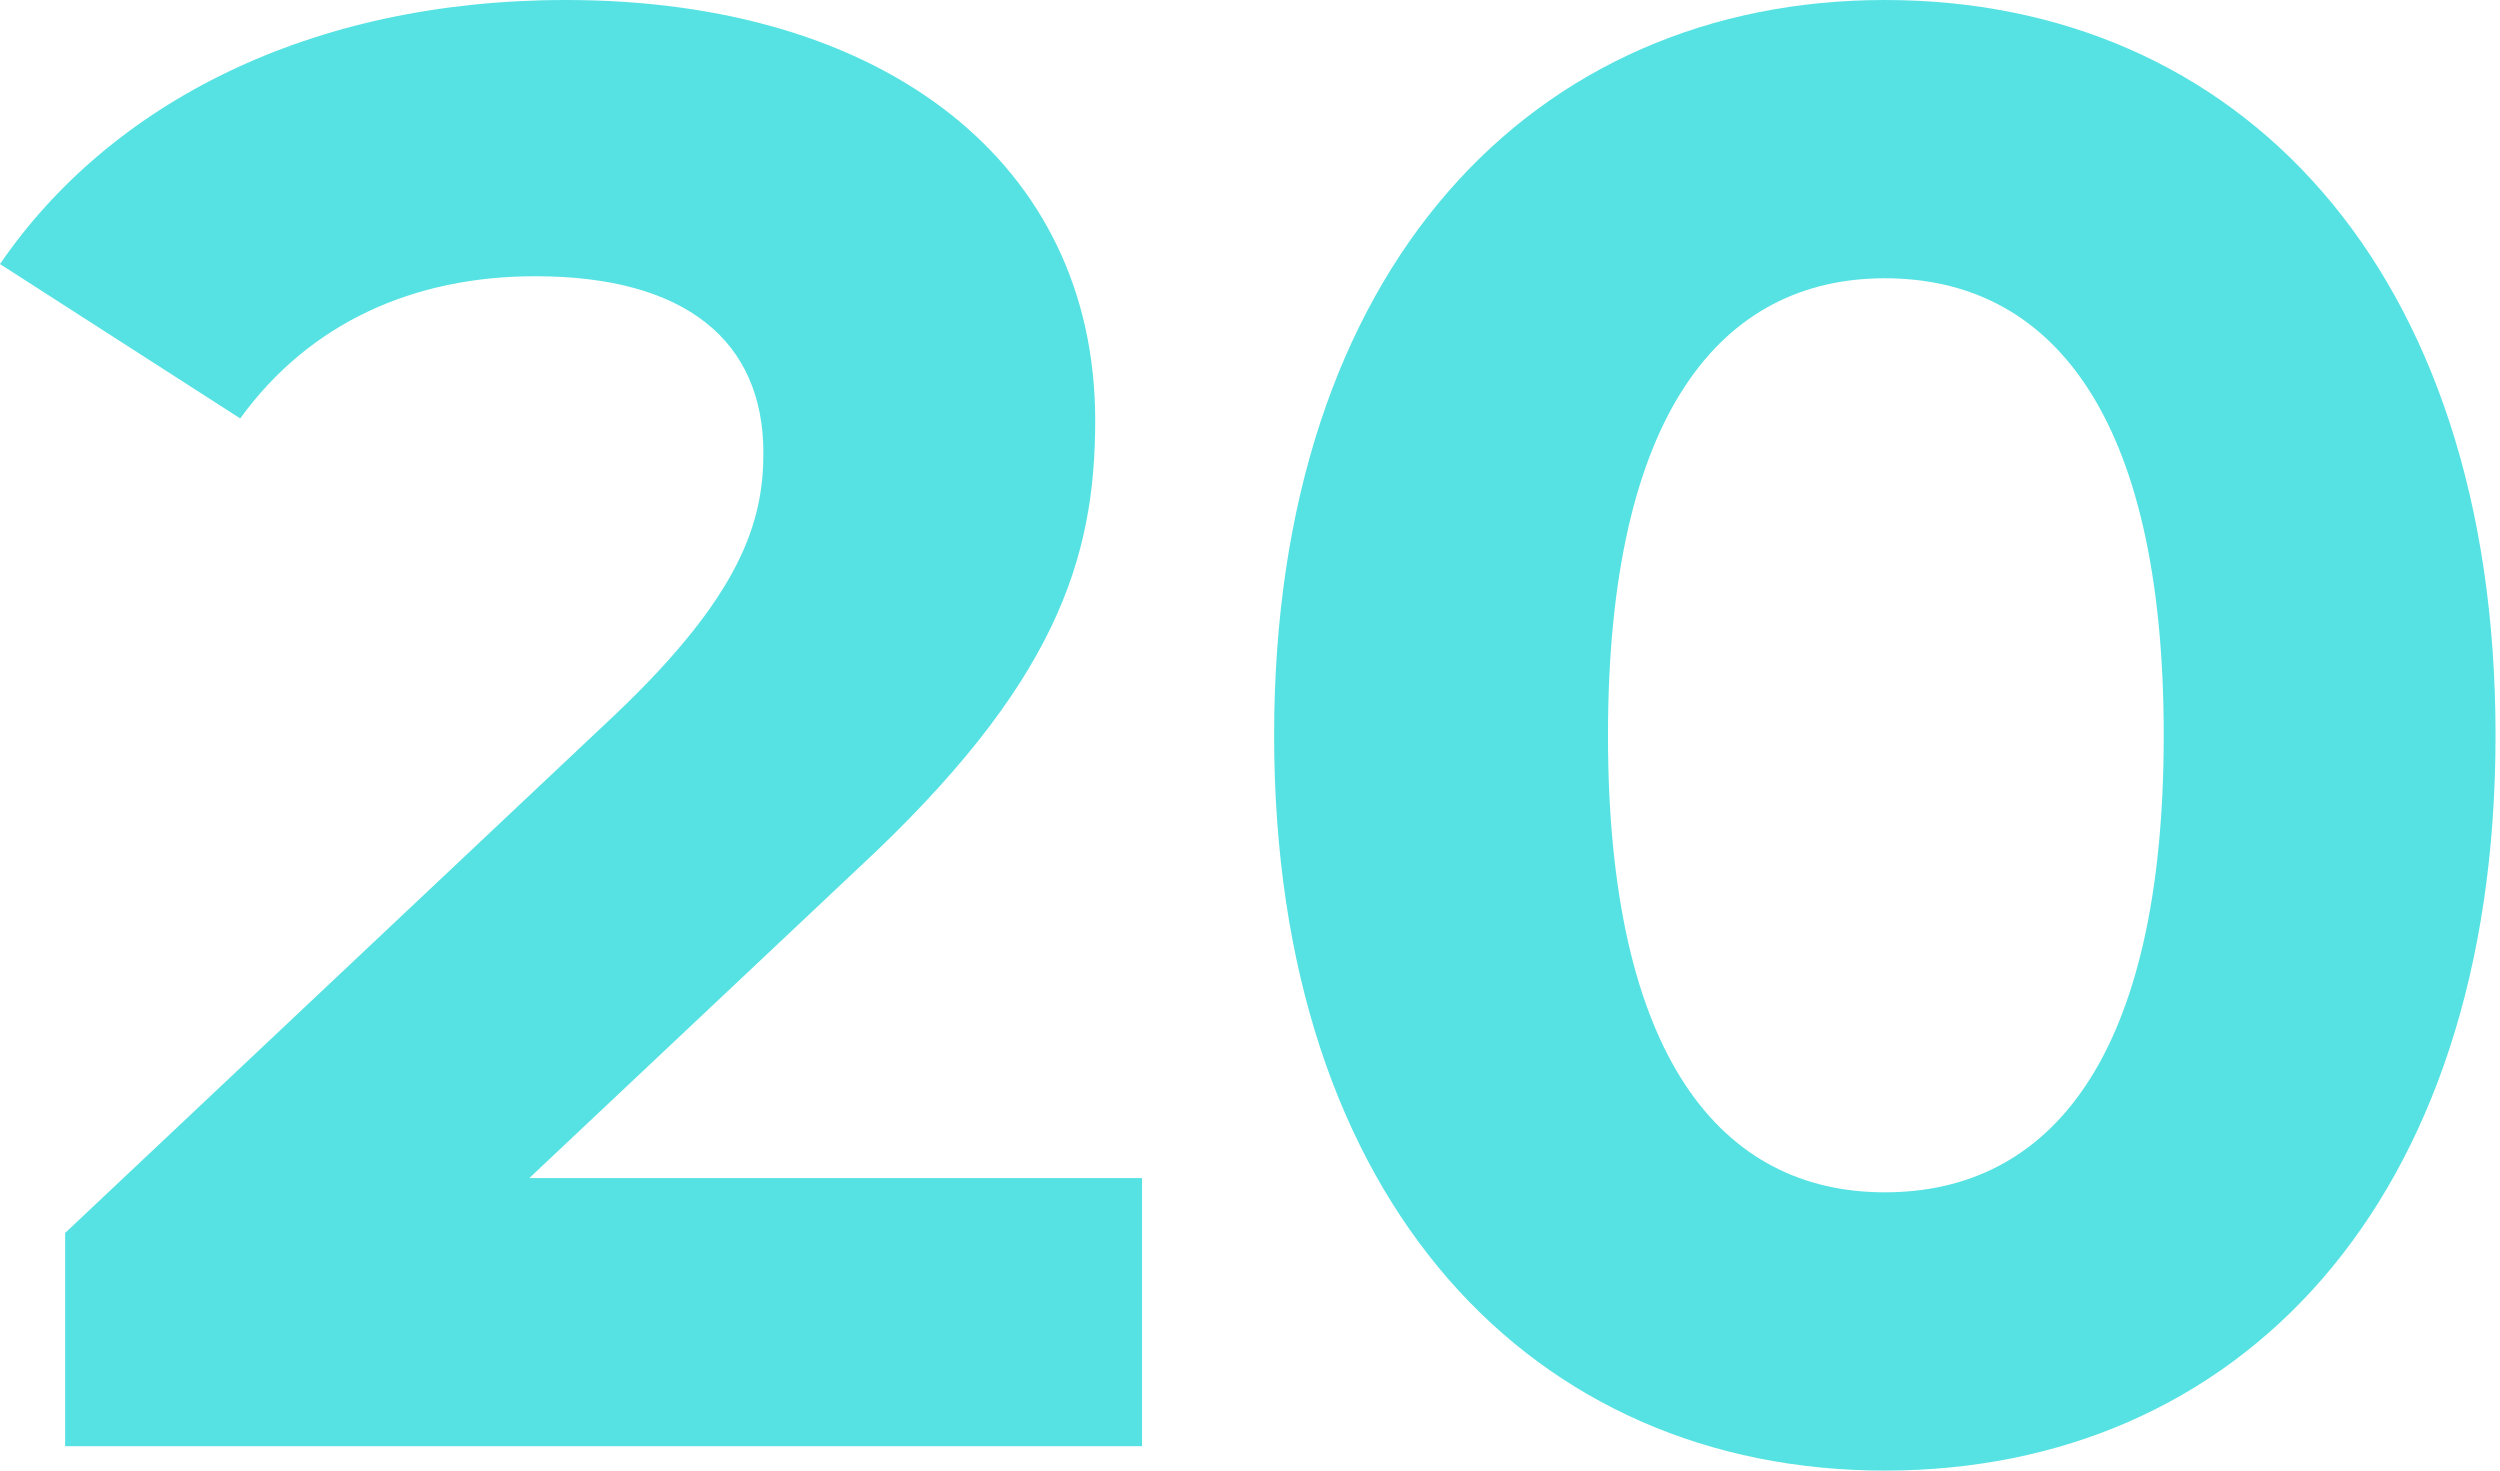
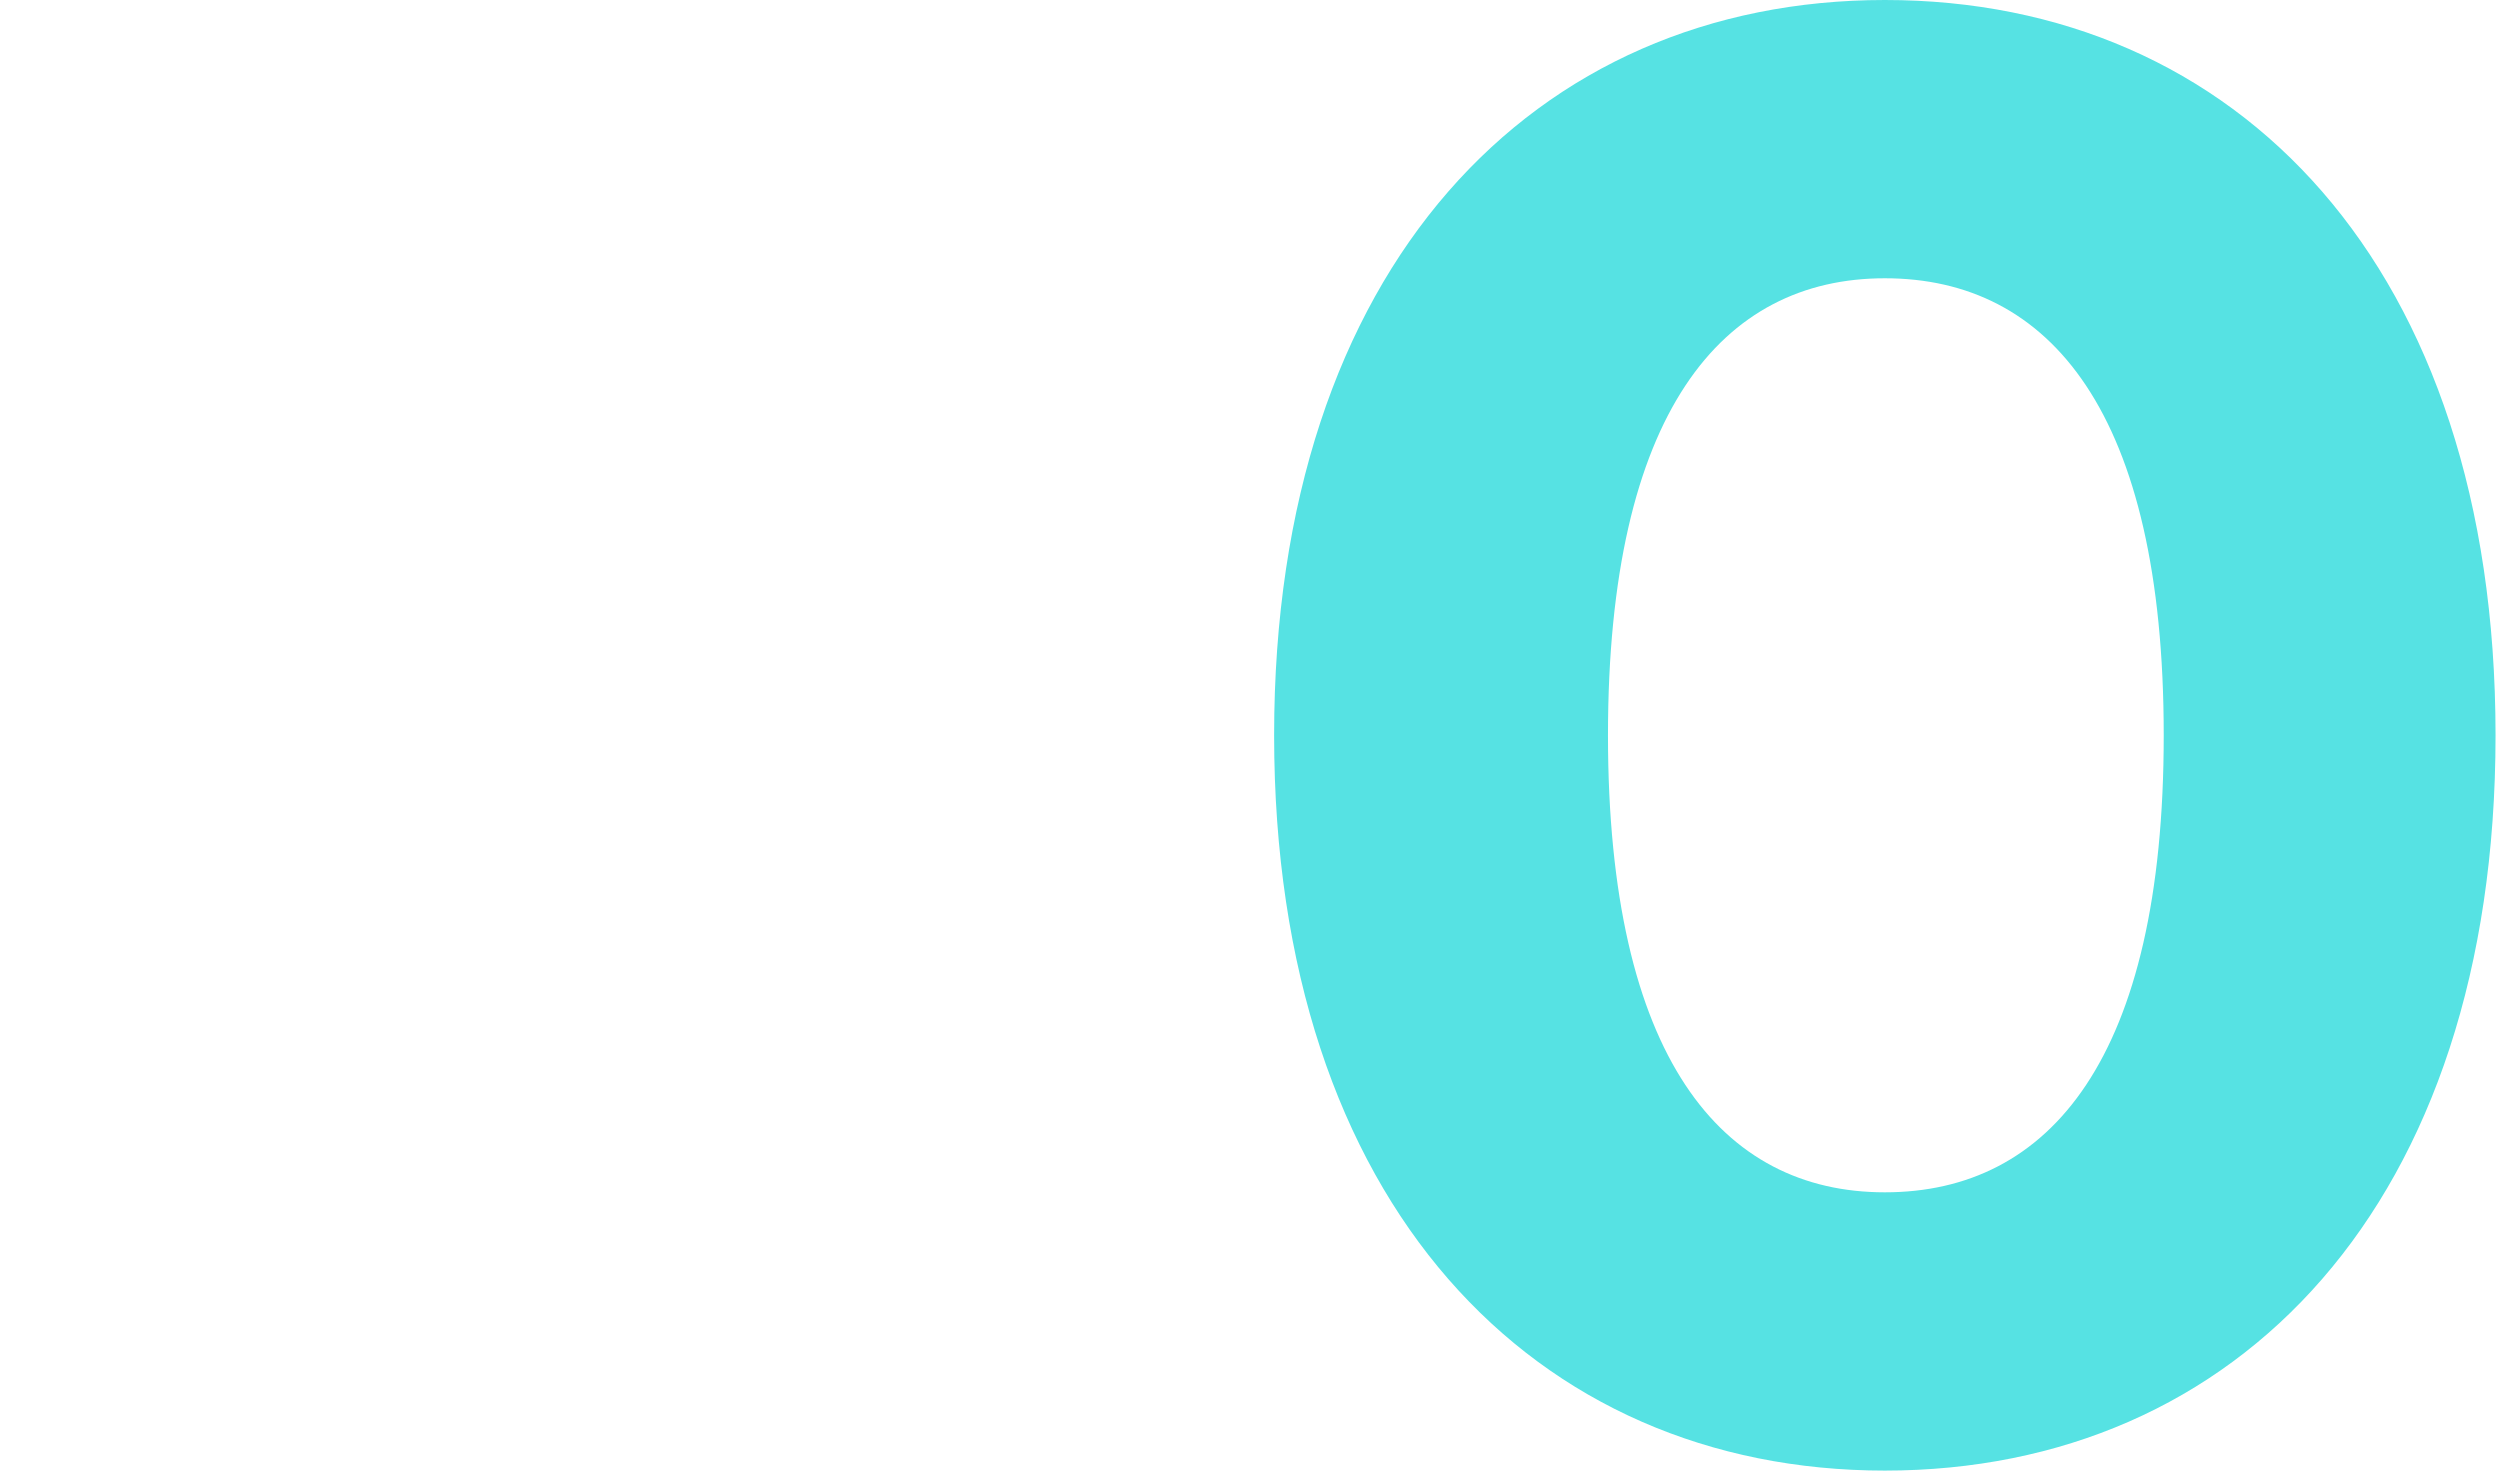
<svg xmlns="http://www.w3.org/2000/svg" width="340" height="200" viewBox="0 0 340 200" fill="none">
-   <path d="M71.982 160.221L116.556 118.232C143.688 93.094 148.948 75.967 148.948 57.182C148.948 22.099 120.155 0 76.966 0C42.082 0 14.95 14.088 0 35.912L32.669 56.906C42.082 43.923 56.202 37.569 72.813 37.569C93.3 37.569 103.821 46.409 103.821 61.602C103.821 70.995 100.775 80.939 83.61 97.238L8.859 167.68V196.685H155.316V160.221H71.982Z" fill="#56E2E3" />
  <path d="M256.337 200C304.233 200 339.394 163.812 339.394 100C339.394 36.188 304.233 0 256.337 0C208.718 0 173.281 36.188 173.281 100C173.281 163.812 208.718 200 256.337 200ZM256.337 162.155C234.189 162.155 218.685 143.923 218.685 100C218.685 56.077 234.189 37.845 256.337 37.845C278.763 37.845 294.267 56.077 294.267 100C294.267 143.923 278.763 162.155 256.337 162.155Z" fill="#56E2E3" />
</svg>